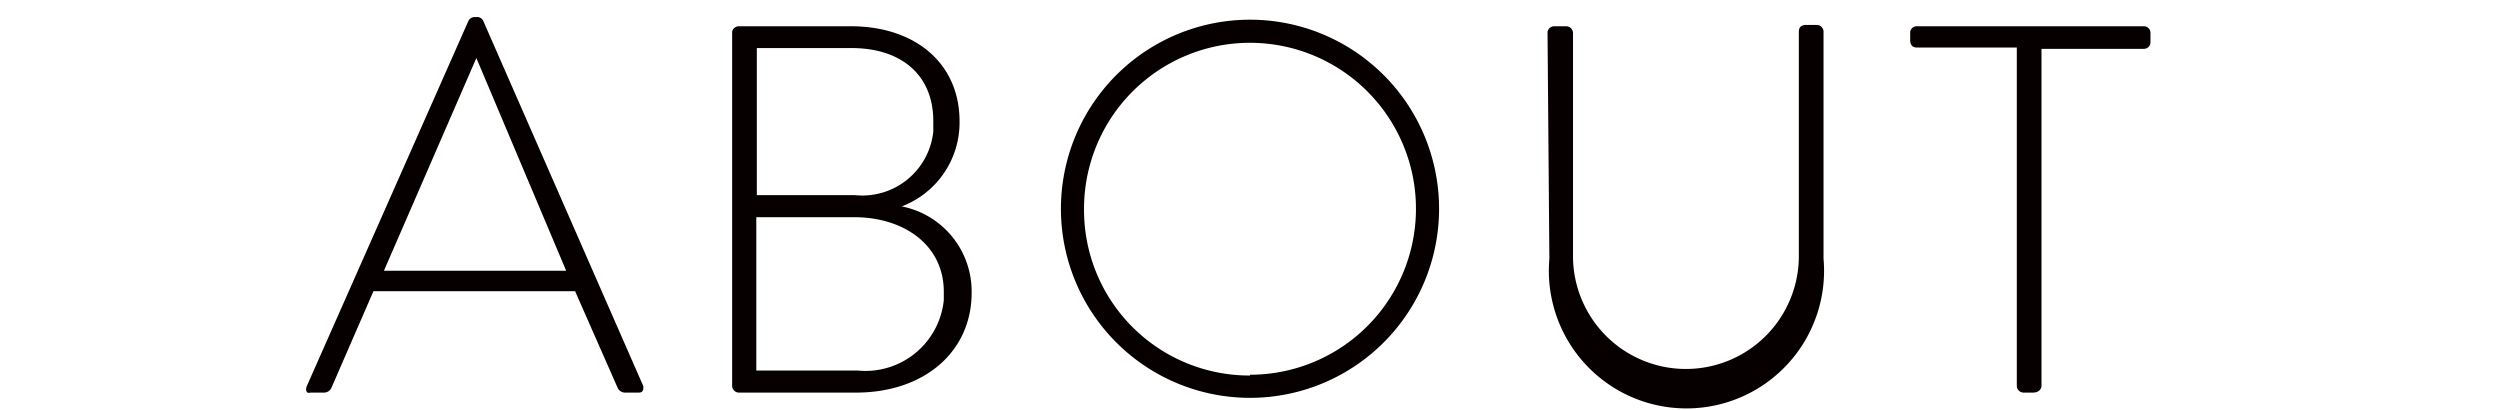
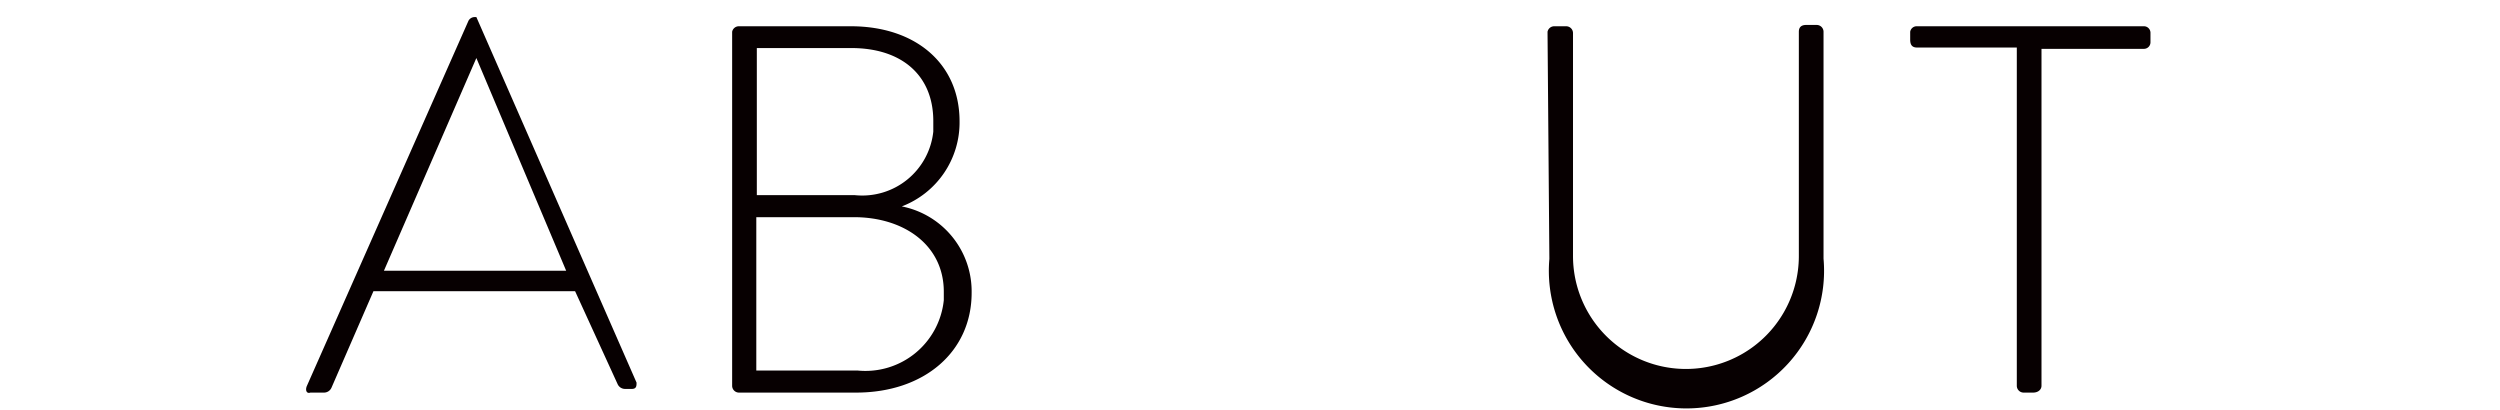
<svg xmlns="http://www.w3.org/2000/svg" id="レイヤー_1" data-name="レイヤー 1" viewBox="0 0 95.2 15.6">
  <defs>
    <style>.cls-1{fill:#070001;}.cls-2{fill:none;}</style>
  </defs>
-   <path class="cls-1" d="M11.68,14.71,17.84.79a.27.27,0,0,1,.24-.14h.06a.26.26,0,0,1,.26.14l6.1,13.92c0,.12,0,.24-.18.24H23.8a.31.31,0,0,1-.28-.18L21.9,11.09H14.22l-1.6,3.68a.31.31,0,0,1-.28.18h-.52C11.68,15,11.62,14.87,11.68,14.71Zm9.88-4.4-3.42-8.1h0l-3.52,8.1Z" />
+   <path class="cls-1" d="M11.68,14.71,17.84.79a.27.27,0,0,1,.24-.14h.06l6.1,13.92c0,.12,0,.24-.18.24H23.8a.31.31,0,0,1-.28-.18L21.9,11.09H14.22l-1.6,3.68a.31.31,0,0,1-.28.18h-.52C11.68,15,11.62,14.87,11.68,14.71Zm9.88-4.4-3.42-8.1h0l-3.52,8.1Z" />
  <path class="cls-1" d="M27.88,1.21A.26.26,0,0,1,28.14,1H32.4c2.46,0,4.14,1.42,4.14,3.62a3.42,3.42,0,0,1-2.2,3.24A3.3,3.3,0,0,1,37,11.15c0,2.24-1.8,3.8-4.4,3.8H28.14a.26.26,0,0,1-.26-.26Zm4.78,12.9a3,3,0,0,0,3.28-2.68c0-.11,0-.21,0-.32,0-1.78-1.52-2.84-3.42-2.84H28.8v5.84Zm-.12-6.68a2.72,2.72,0,0,0,3-2.42c0-.13,0-.27,0-.4,0-1.74-1.2-2.78-3.12-2.78h-3.6v5.6Z" />
-   <path class="cls-1" d="M47.6.75A7.2,7.2,0,1,1,40.4,8,7.2,7.2,0,0,1,47.6.75Zm0,13.52A6.32,6.32,0,1,0,41.28,8V8a6.3,6.3,0,0,0,6.32,6.3Z" />
  <path class="cls-1" d="M58.93,1.21A.26.26,0,0,1,59.19,1h.45a.26.26,0,0,1,.26.26h0V9.75a4.3,4.3,0,0,0,8.6,0h0V1.21c0-.16.08-.26.28-.26h.4a.26.26,0,0,1,.26.26h0V9.85A5.24,5.24,0,1,1,59,9.86h0Z" />
  <path class="cls-1" d="M76.8,1.81H73c-.2,0-.26-.12-.26-.3v-.3A.25.25,0,0,1,73,1h8.63a.25.25,0,0,1,.26.24v.36a.25.25,0,0,1-.24.26H77.74V14.69c0,.14-.12.26-.32.26h-.36a.26.26,0,0,1-.26-.26h0Z" />
-   <rect class="cls-2" width="95.2" height="15.6" />
</svg>